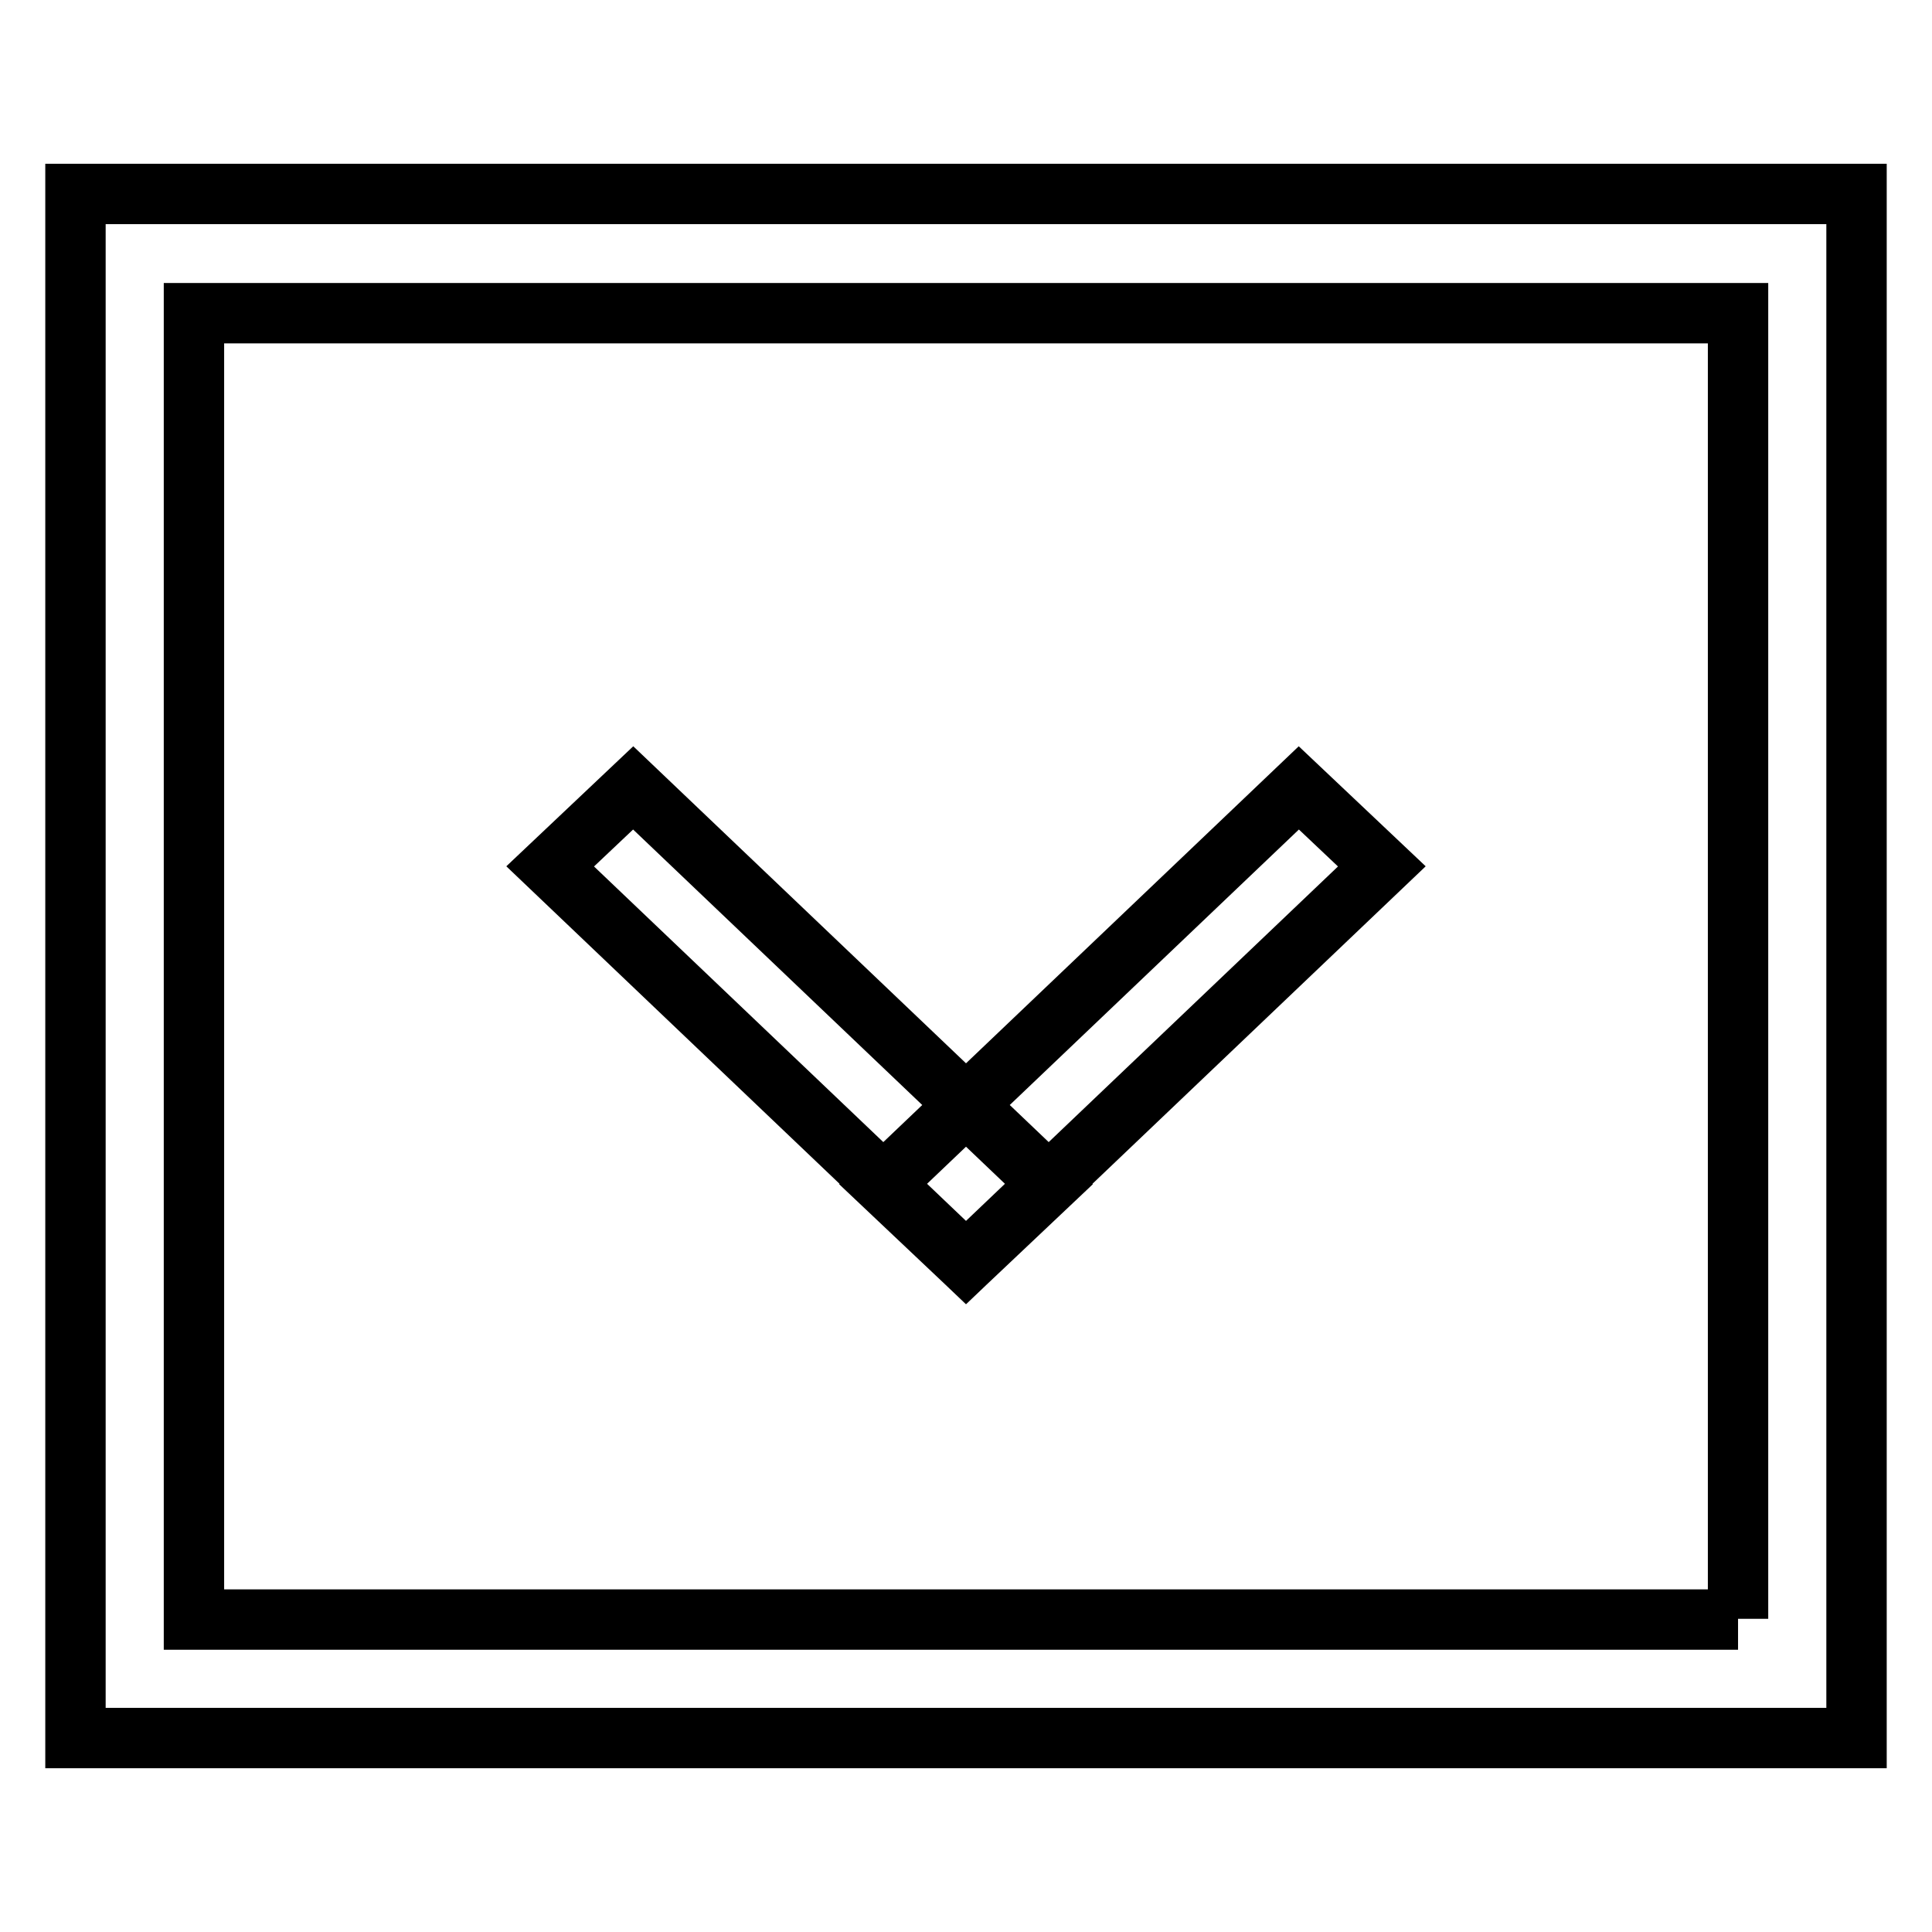
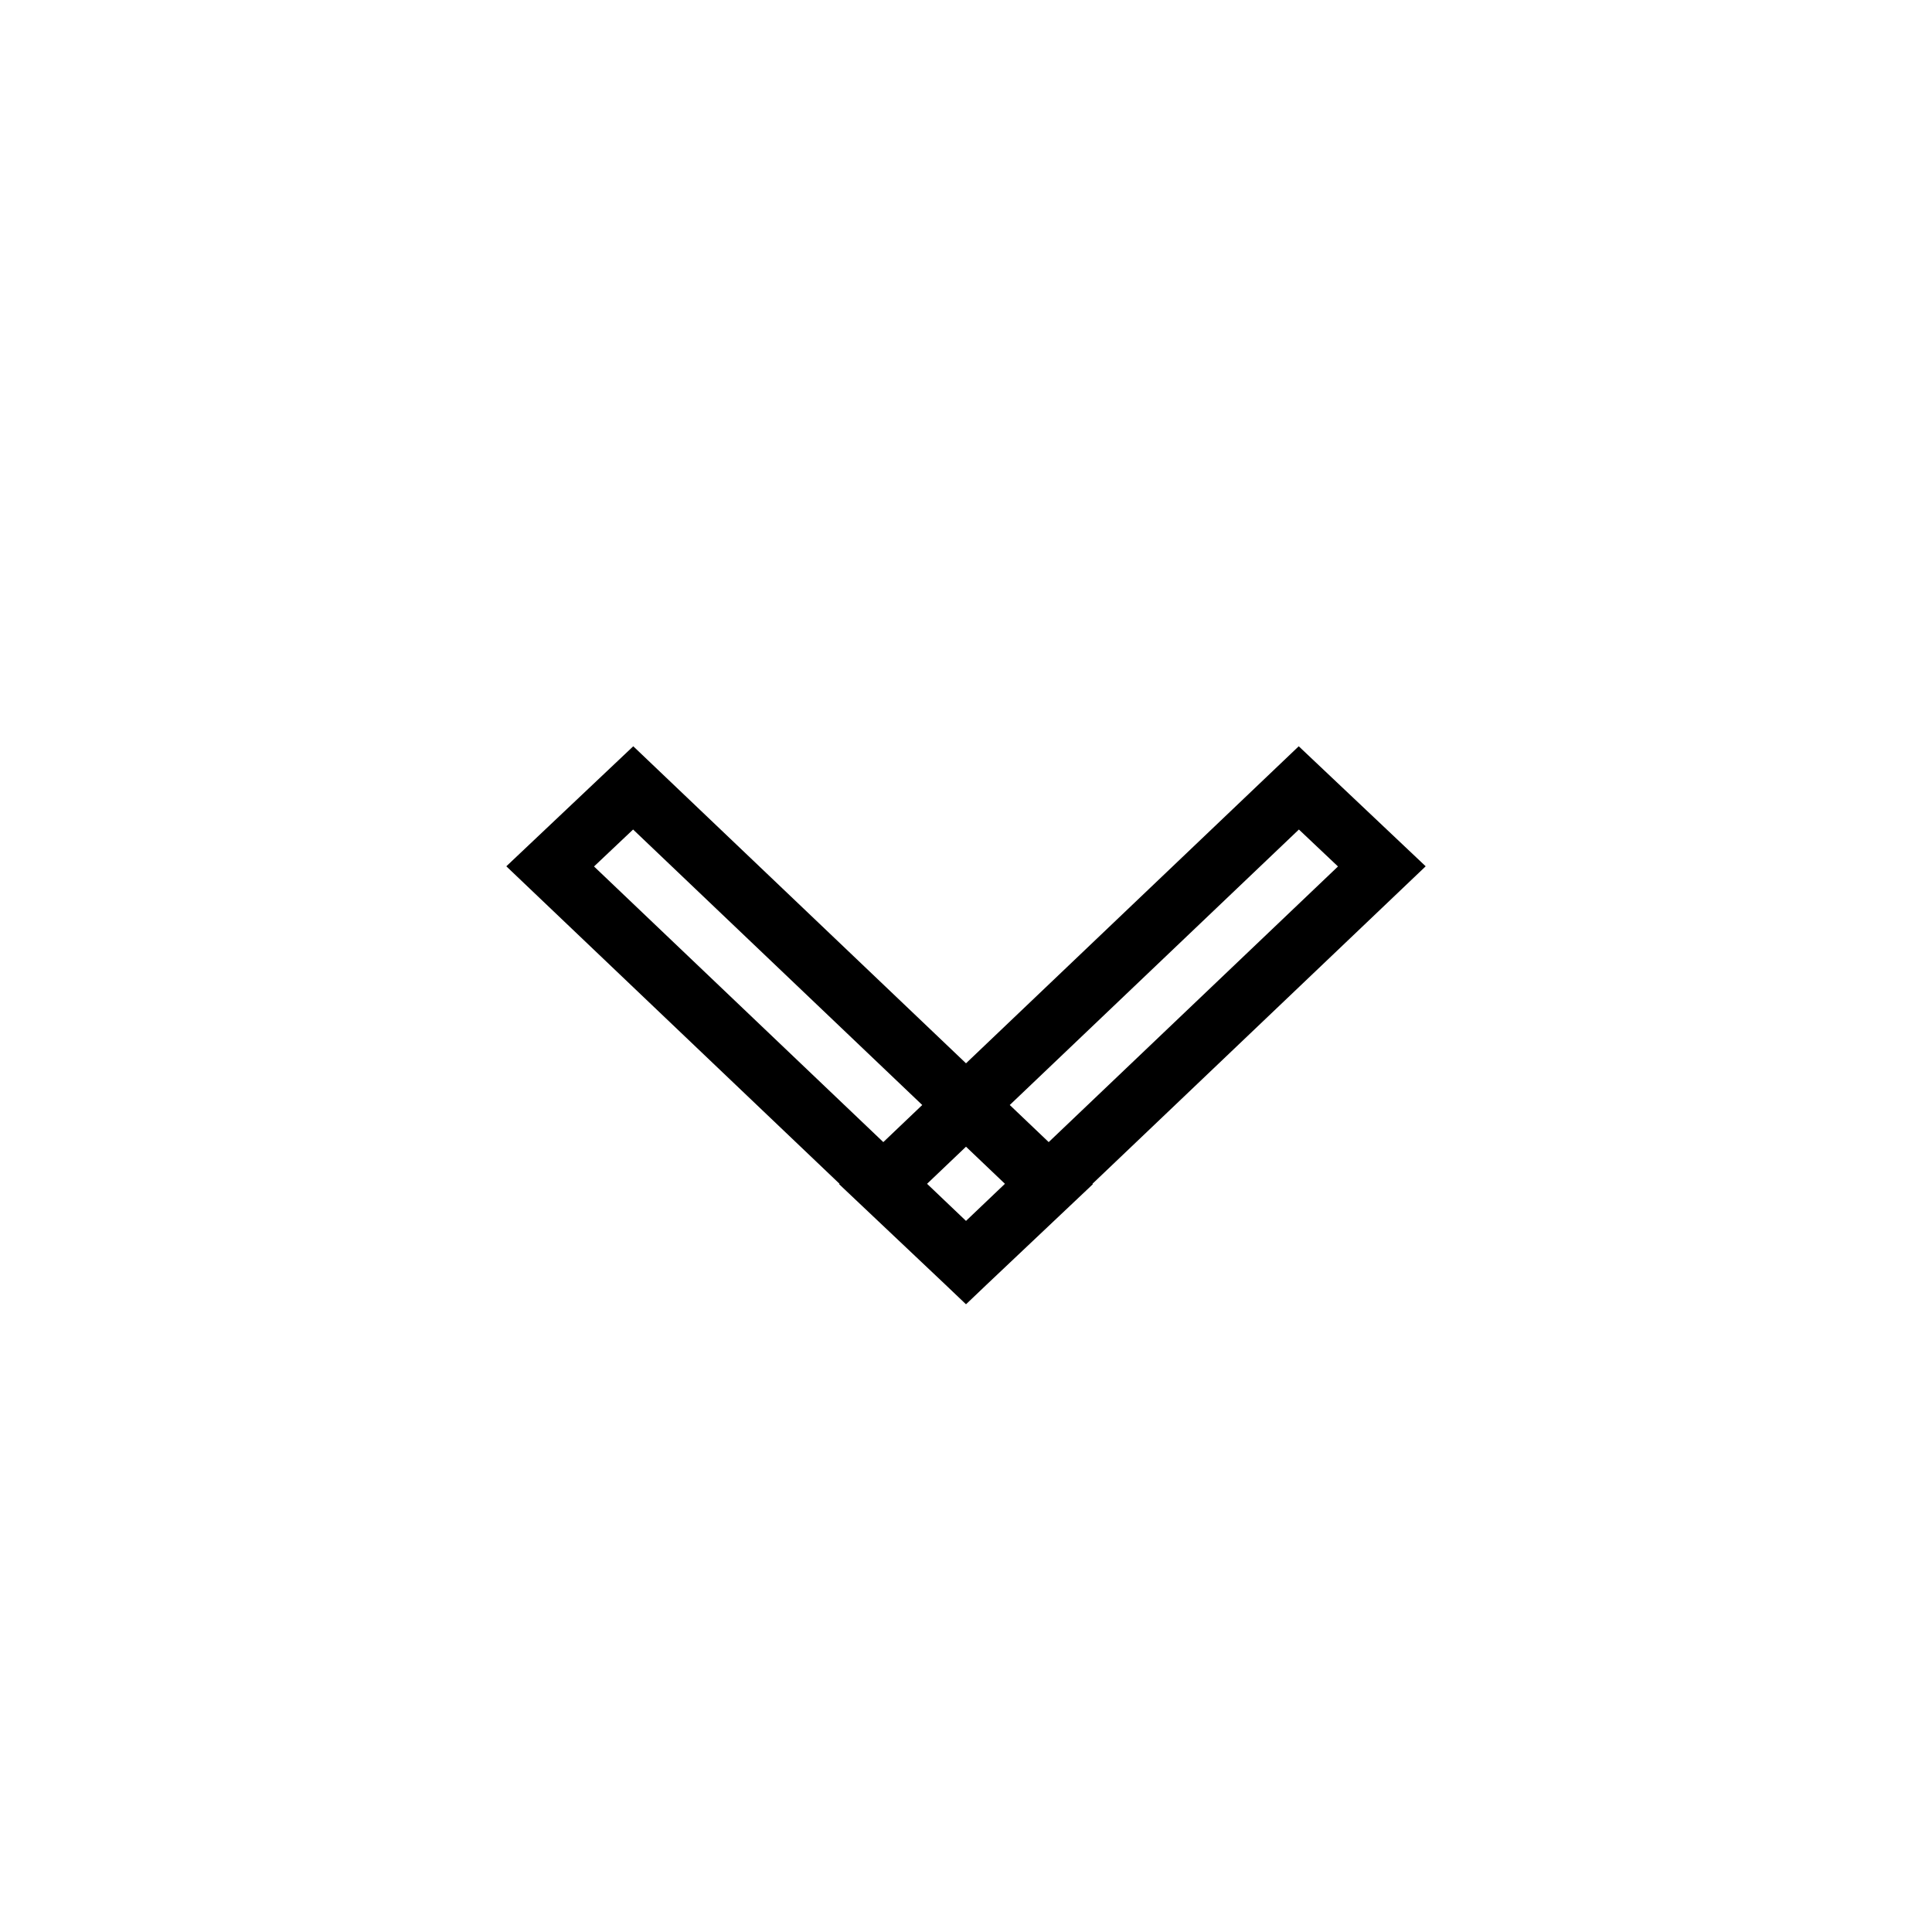
<svg xmlns="http://www.w3.org/2000/svg" version="1.1" x="0px" y="0px" viewBox="0 0 256 256" enable-background="new 0 0 256 256" xml:space="preserve">
  <g>
-     <path stroke-width="8" fill-opacity="0" stroke="#000000" d="M230.3,214.5V41.5H25.7v173.1H230.3 M246,230.3H10V25.7h236V230.3z" />
    <path stroke-width="8" fill-opacity="0" stroke="#000000" d="M128,167.3l-55.1-52.5l11-10.4l55.1,52.5L128,167.3z M128,167.3l-11-10.4l55.1-52.5l11,10.4L128,167.3z" />
  </g>
</svg>